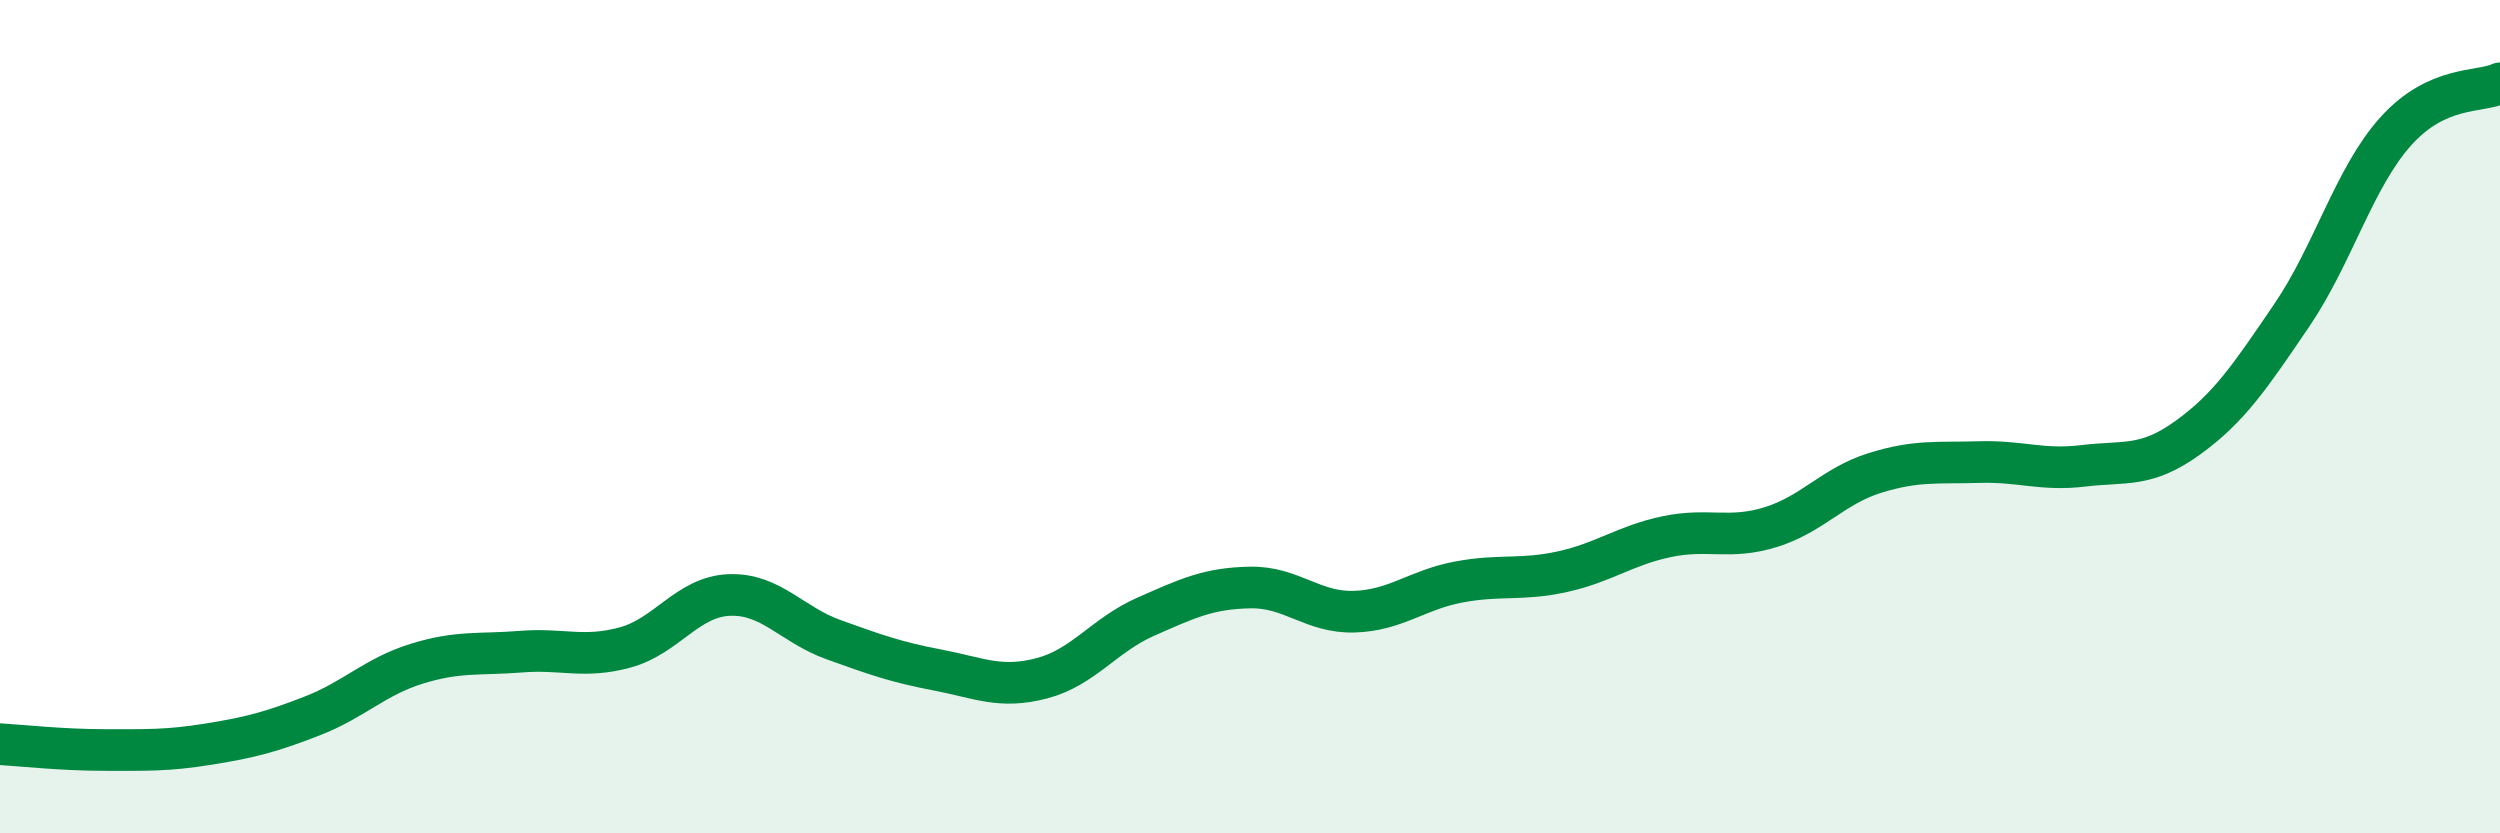
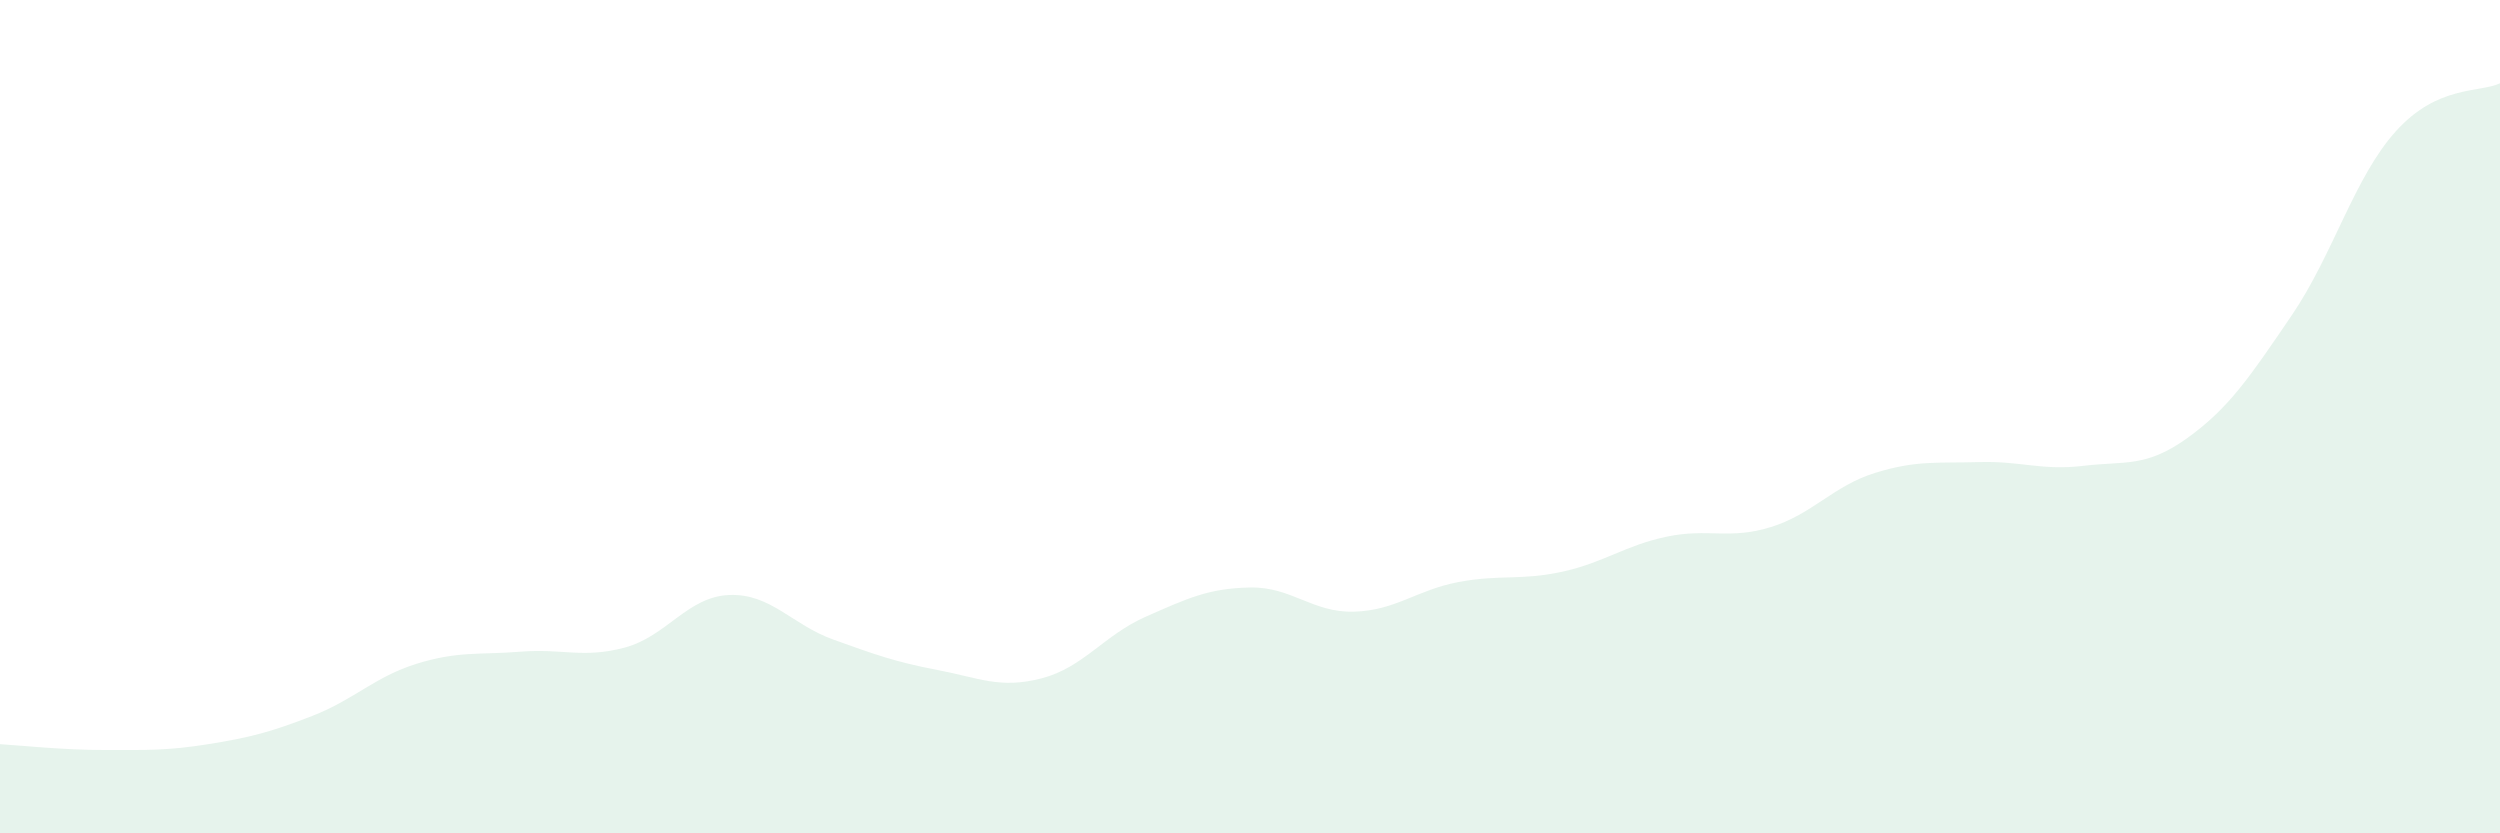
<svg xmlns="http://www.w3.org/2000/svg" width="60" height="20" viewBox="0 0 60 20">
  <path d="M 0,17.86 C 0.5,17.89 1.5,18 2.5,18 C 3.5,18 4,18.02 5,17.86 C 6,17.7 6.5,17.57 7.5,17.18 C 8.5,16.79 9,16.24 10,15.93 C 11,15.62 11.5,15.72 12.5,15.64 C 13.5,15.56 14,15.81 15,15.54 C 16,15.27 16.5,14.32 17.5,14.28 C 18.5,14.24 19,14.99 20,15.35 C 21,15.71 21.5,15.89 22.5,16.08 C 23.5,16.27 24,16.54 25,16.28 C 26,16.02 26.5,15.24 27.5,14.8 C 28.5,14.36 29,14.12 30,14.1 C 31,14.08 31.5,14.71 32.5,14.68 C 33.5,14.65 34,14.16 35,13.97 C 36,13.78 36.5,13.94 37.5,13.72 C 38.5,13.5 39,13.09 40,12.88 C 41,12.67 41.5,12.96 42.5,12.65 C 43.5,12.34 44,11.66 45,11.35 C 46,11.04 46.5,11.12 47.5,11.09 C 48.5,11.06 49,11.3 50,11.18 C 51,11.06 51.5,11.23 52.5,10.51 C 53.5,9.79 54,9.04 55,7.57 C 56,6.1 56.5,4.26 57.5,3.15 C 58.5,2.04 59.5,2.23 60,2L60 20L0 20Z" fill="#008740" opacity="0.1" stroke-linecap="round" stroke-linejoin="round" />
-   <path d="M 0,17.86 C 0.5,17.89 1.5,18 2.5,18 C 3.5,18 4,18.02 5,17.86 C 6,17.7 6.5,17.57 7.5,17.18 C 8.5,16.79 9,16.24 10,15.93 C 11,15.62 11.5,15.72 12.5,15.64 C 13.5,15.56 14,15.81 15,15.54 C 16,15.27 16.5,14.32 17.5,14.28 C 18.5,14.24 19,14.99 20,15.35 C 21,15.71 21.5,15.89 22.5,16.08 C 23.5,16.27 24,16.54 25,16.28 C 26,16.02 26.5,15.24 27.5,14.8 C 28.5,14.36 29,14.12 30,14.1 C 31,14.08 31.5,14.71 32.5,14.68 C 33.5,14.65 34,14.16 35,13.97 C 36,13.78 36.5,13.94 37.5,13.72 C 38.5,13.5 39,13.09 40,12.88 C 41,12.67 41.5,12.96 42.5,12.65 C 43.5,12.34 44,11.66 45,11.35 C 46,11.04 46.5,11.12 47.5,11.09 C 48.5,11.06 49,11.3 50,11.18 C 51,11.06 51.5,11.23 52.5,10.51 C 53.5,9.79 54,9.04 55,7.57 C 56,6.1 56.5,4.26 57.5,3.15 C 58.5,2.04 59.5,2.23 60,2" stroke="#008740" stroke-width="1" fill="none" stroke-linecap="round" stroke-linejoin="round" />
</svg>